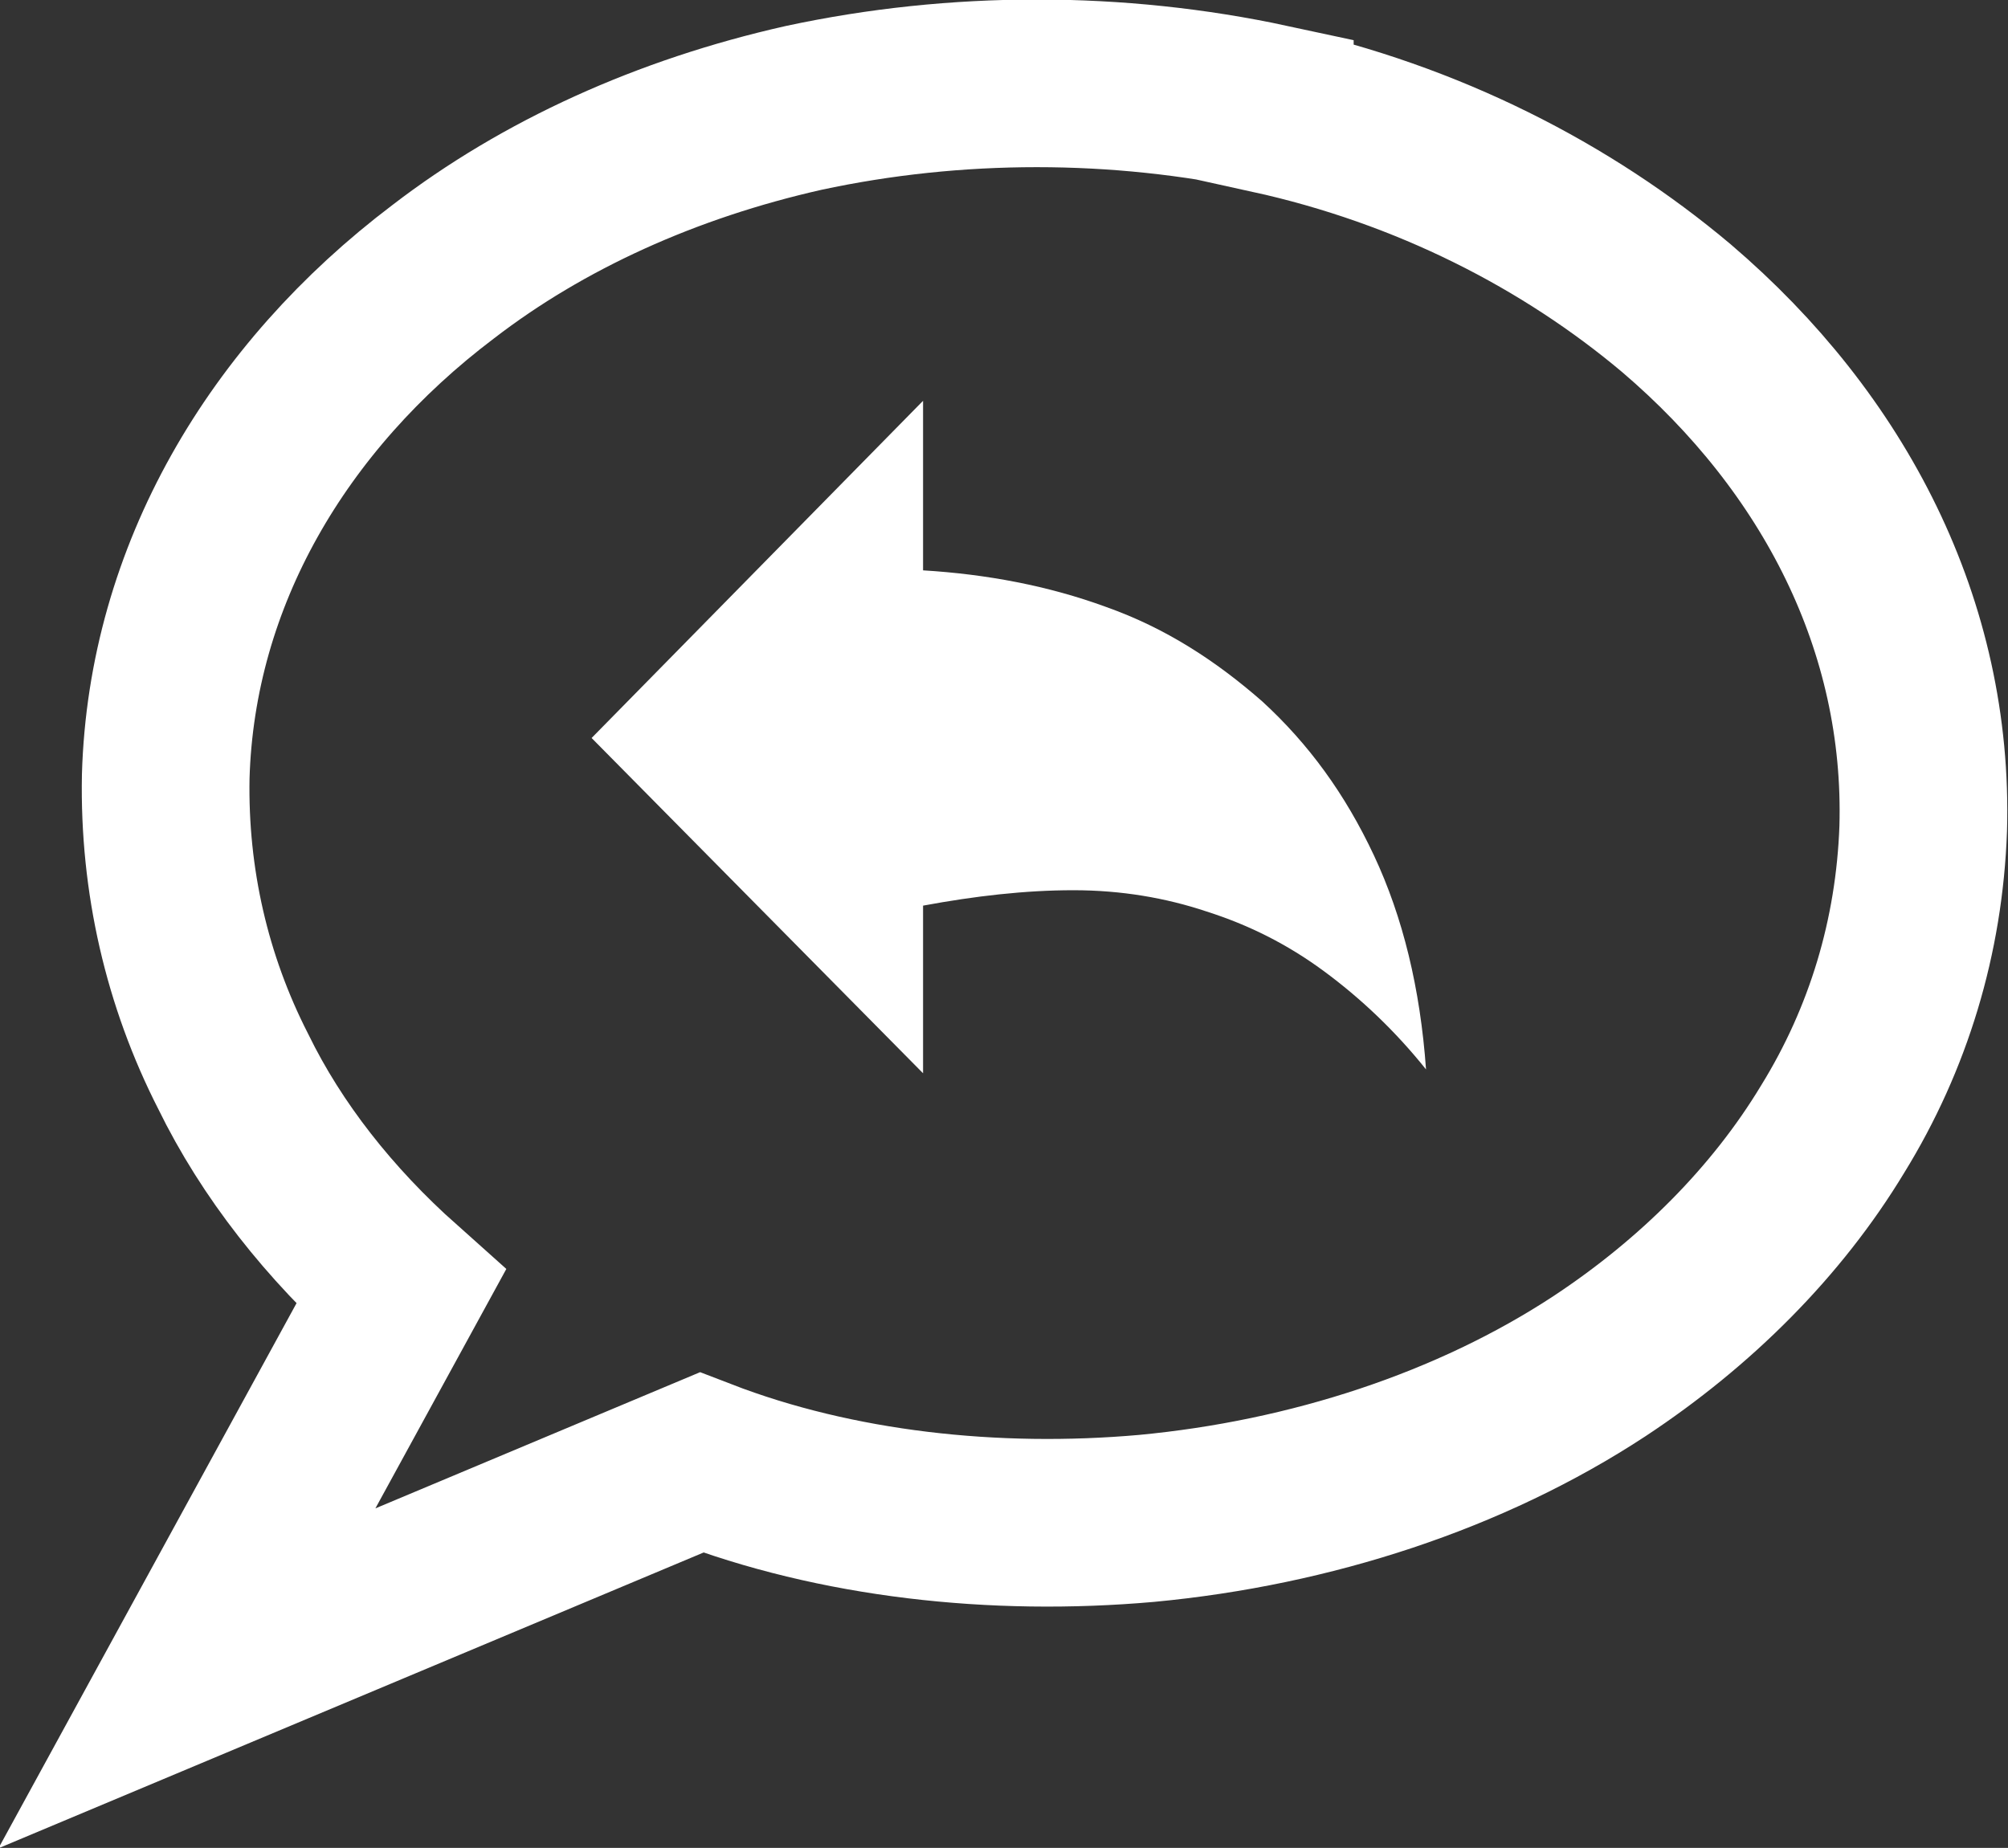
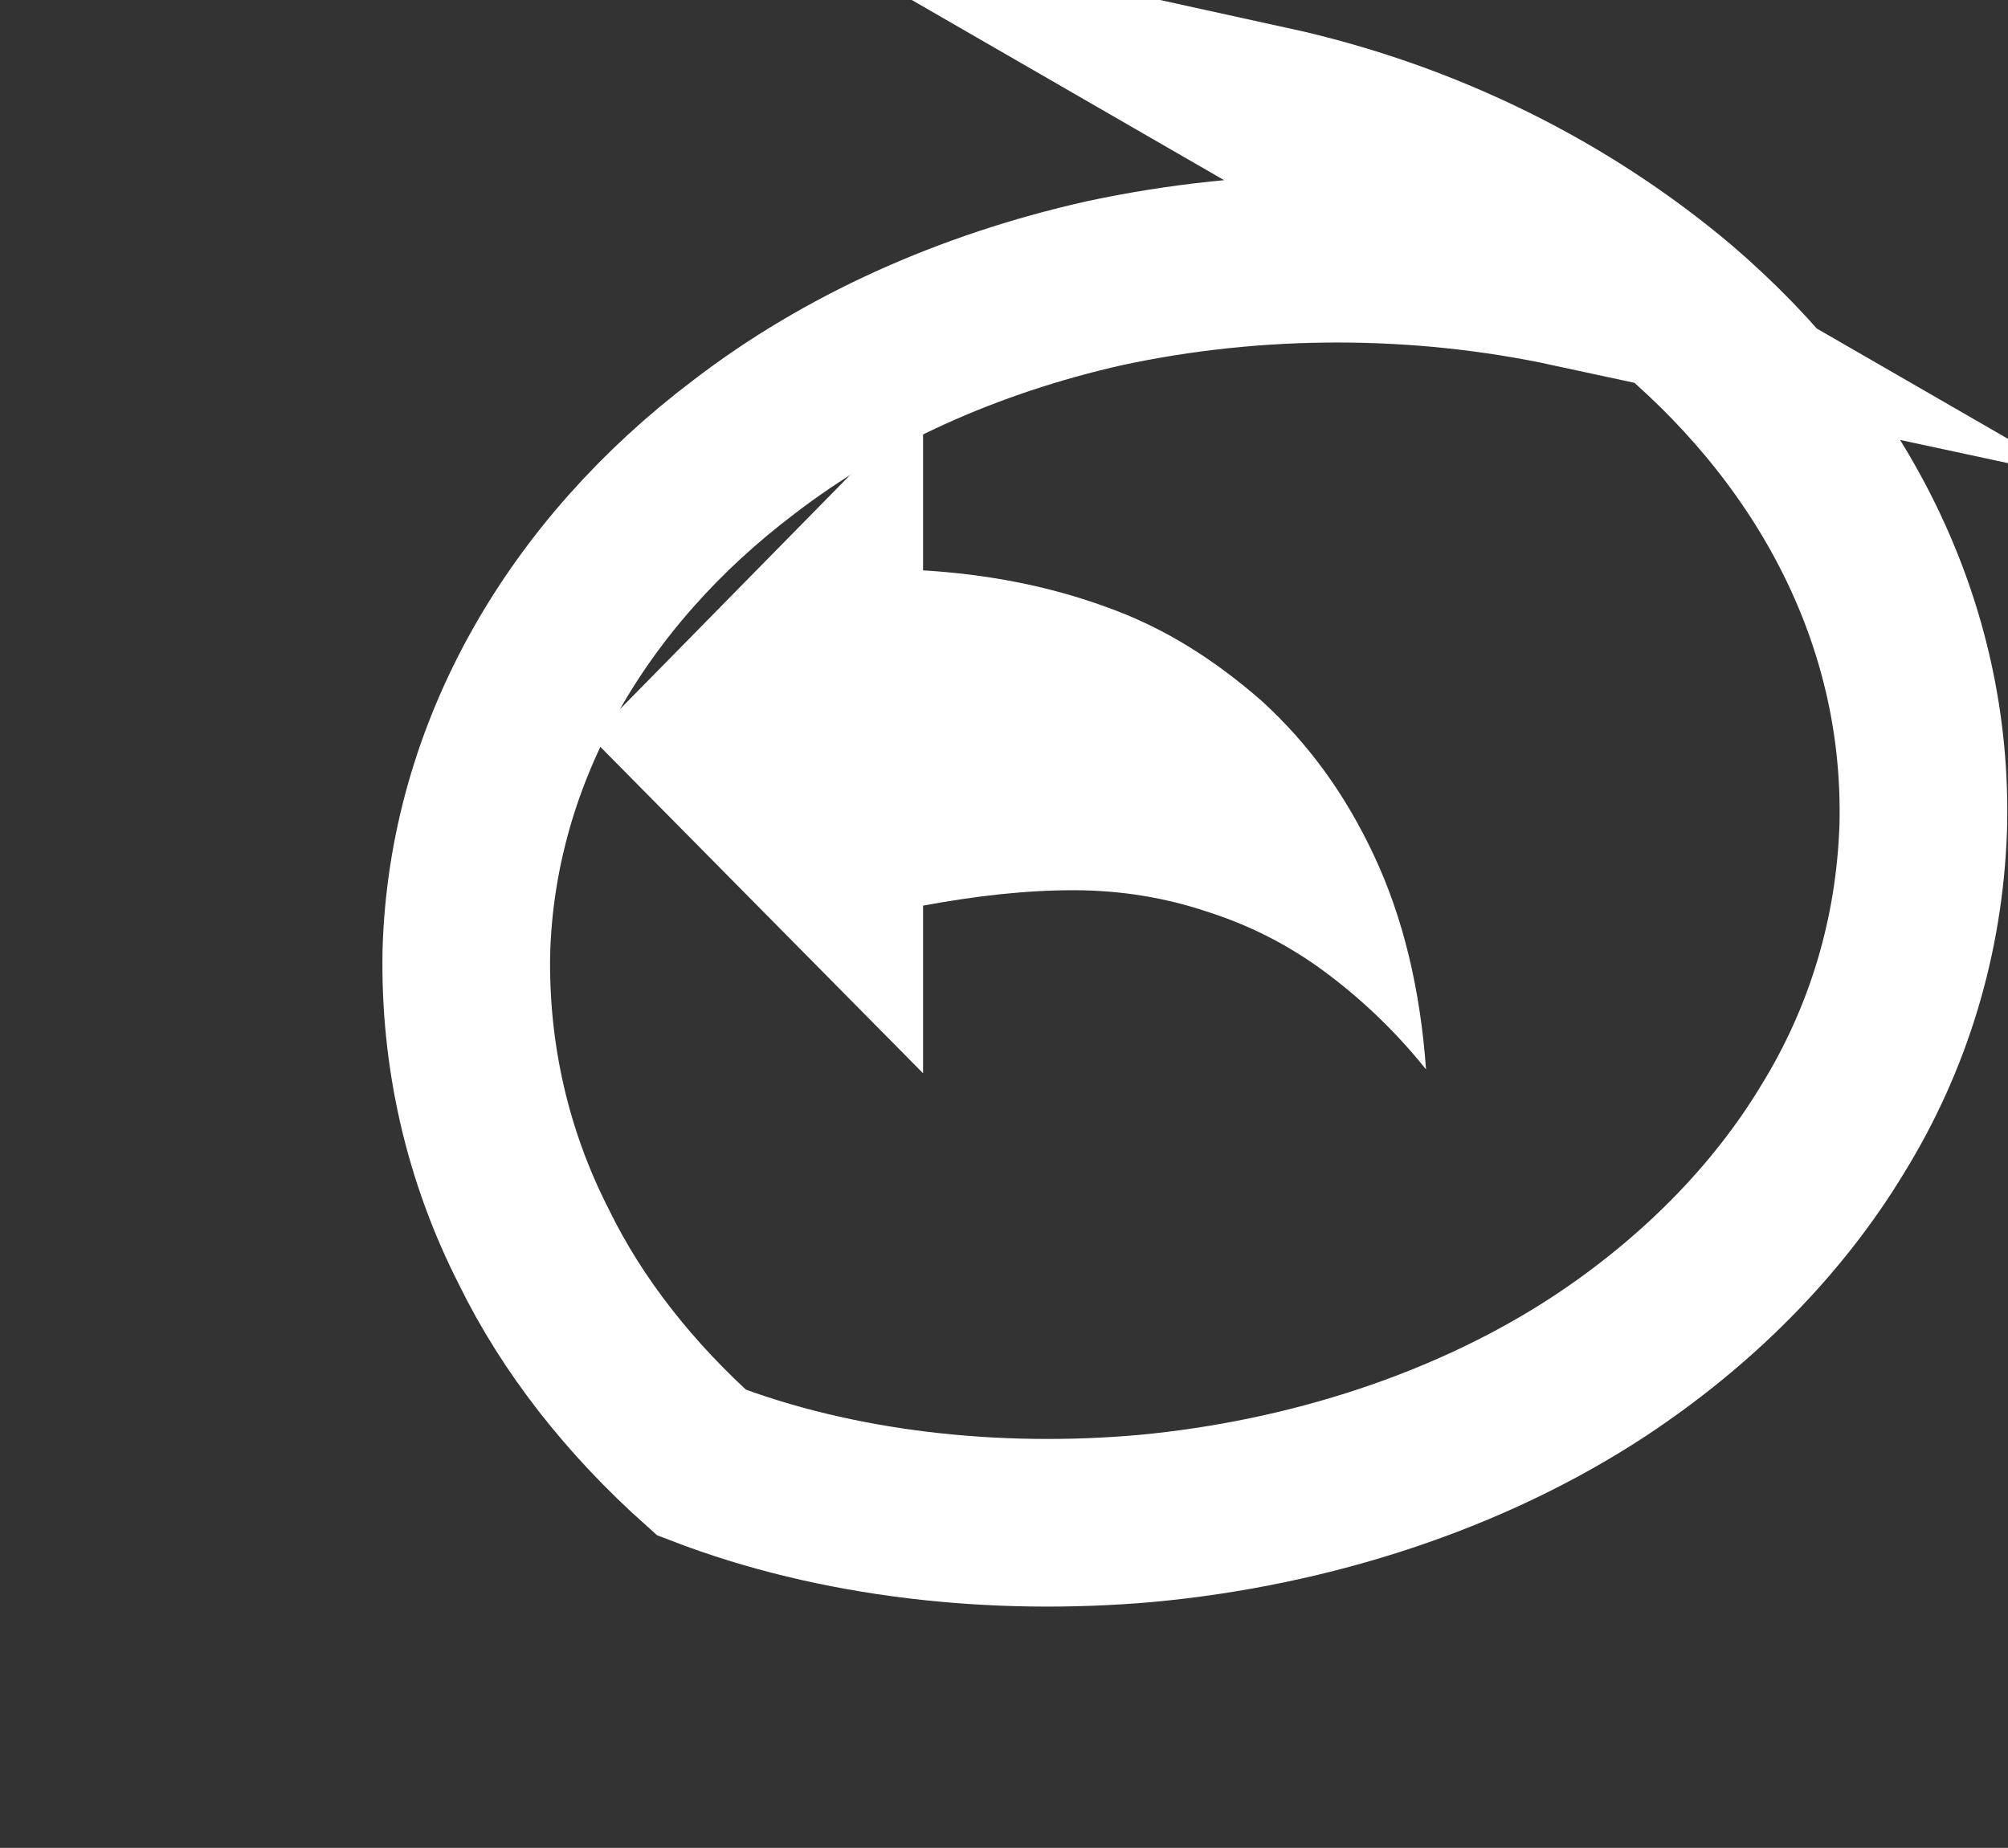
<svg xmlns="http://www.w3.org/2000/svg" id="Ebene_1" data-name="Ebene 1" version="1.1" viewBox="0 0 104.2 95.9">
  <rect x="0" y="0" width="104.2" height="95.9" fill="#333333" stroke="none" />
  <defs>
    <style> .cls-1 { fill-rule: evenodd; } .cls-1, .cls-2 { fill: #fff; stroke-width: 0px; } .cls-3 { fill: none; stroke: #fff; stroke-miterlimit: 10; stroke-width: 8.7px; } .cls-2 { display: none; } </style>
  </defs>
-   <path id="White" class="cls-2" d="M56.5-84c-66.2,0-120,53.8-120,120S-9.7,156,56.5,156s120-53.8,120-120-53.8-120-120-120ZM56.5,149c-62.3,0-113-50.7-113-113S-5.8-77,56.5-77s113,50.7,113,113-50.7,113-113,113Z" />
  <path class="cls-1" d="M30.7,38.3l17.2,17.4v-8.7c2.7-.5,5.3-.8,7.8-.8s4.8.4,6.9,1.1c2.2.7,4.2,1.7,6.1,3.1,1.9,1.4,3.7,3.1,5.3,5.1-.3-4.2-1.2-7.9-2.7-11.1-1.5-3.2-3.4-5.8-5.8-8-2.4-2.1-5-3.8-8.1-4.9-3-1.1-6.2-1.7-9.5-1.9v-8.8l-17.2,17.5h0Z" />
-   <path class="cls-3" d="M65.9,5.7c8.2,1.8,15.4,5.5,21.1,10.3,8.2,7,13.1,16.5,12.8,27h0c-.2,5.6-1.8,10.9-4.7,15.6-2.9,4.8-7.1,9-12.1,12.3-6.7,4.4-15,7.1-23.5,7.9-7.9.7-16.1-.2-23.1-2.9l-26.7,11.2,11.1-20.3c-3.7-3.3-6.7-7.1-8.7-11.2-2.4-4.7-3.6-9.9-3.5-15.3.3-10.4,5.8-19.7,14.4-26.2,5.2-4,11.6-6.9,18.7-8.5,7.9-1.7,16.3-1.7,24.2,0Z" />
+   <path class="cls-3" d="M65.9,5.7c8.2,1.8,15.4,5.5,21.1,10.3,8.2,7,13.1,16.5,12.8,27h0c-.2,5.6-1.8,10.9-4.7,15.6-2.9,4.8-7.1,9-12.1,12.3-6.7,4.4-15,7.1-23.5,7.9-7.9.7-16.1-.2-23.1-2.9c-3.7-3.3-6.7-7.1-8.7-11.2-2.4-4.7-3.6-9.9-3.5-15.3.3-10.4,5.8-19.7,14.4-26.2,5.2-4,11.6-6.9,18.7-8.5,7.9-1.7,16.3-1.7,24.2,0Z" />
</svg>